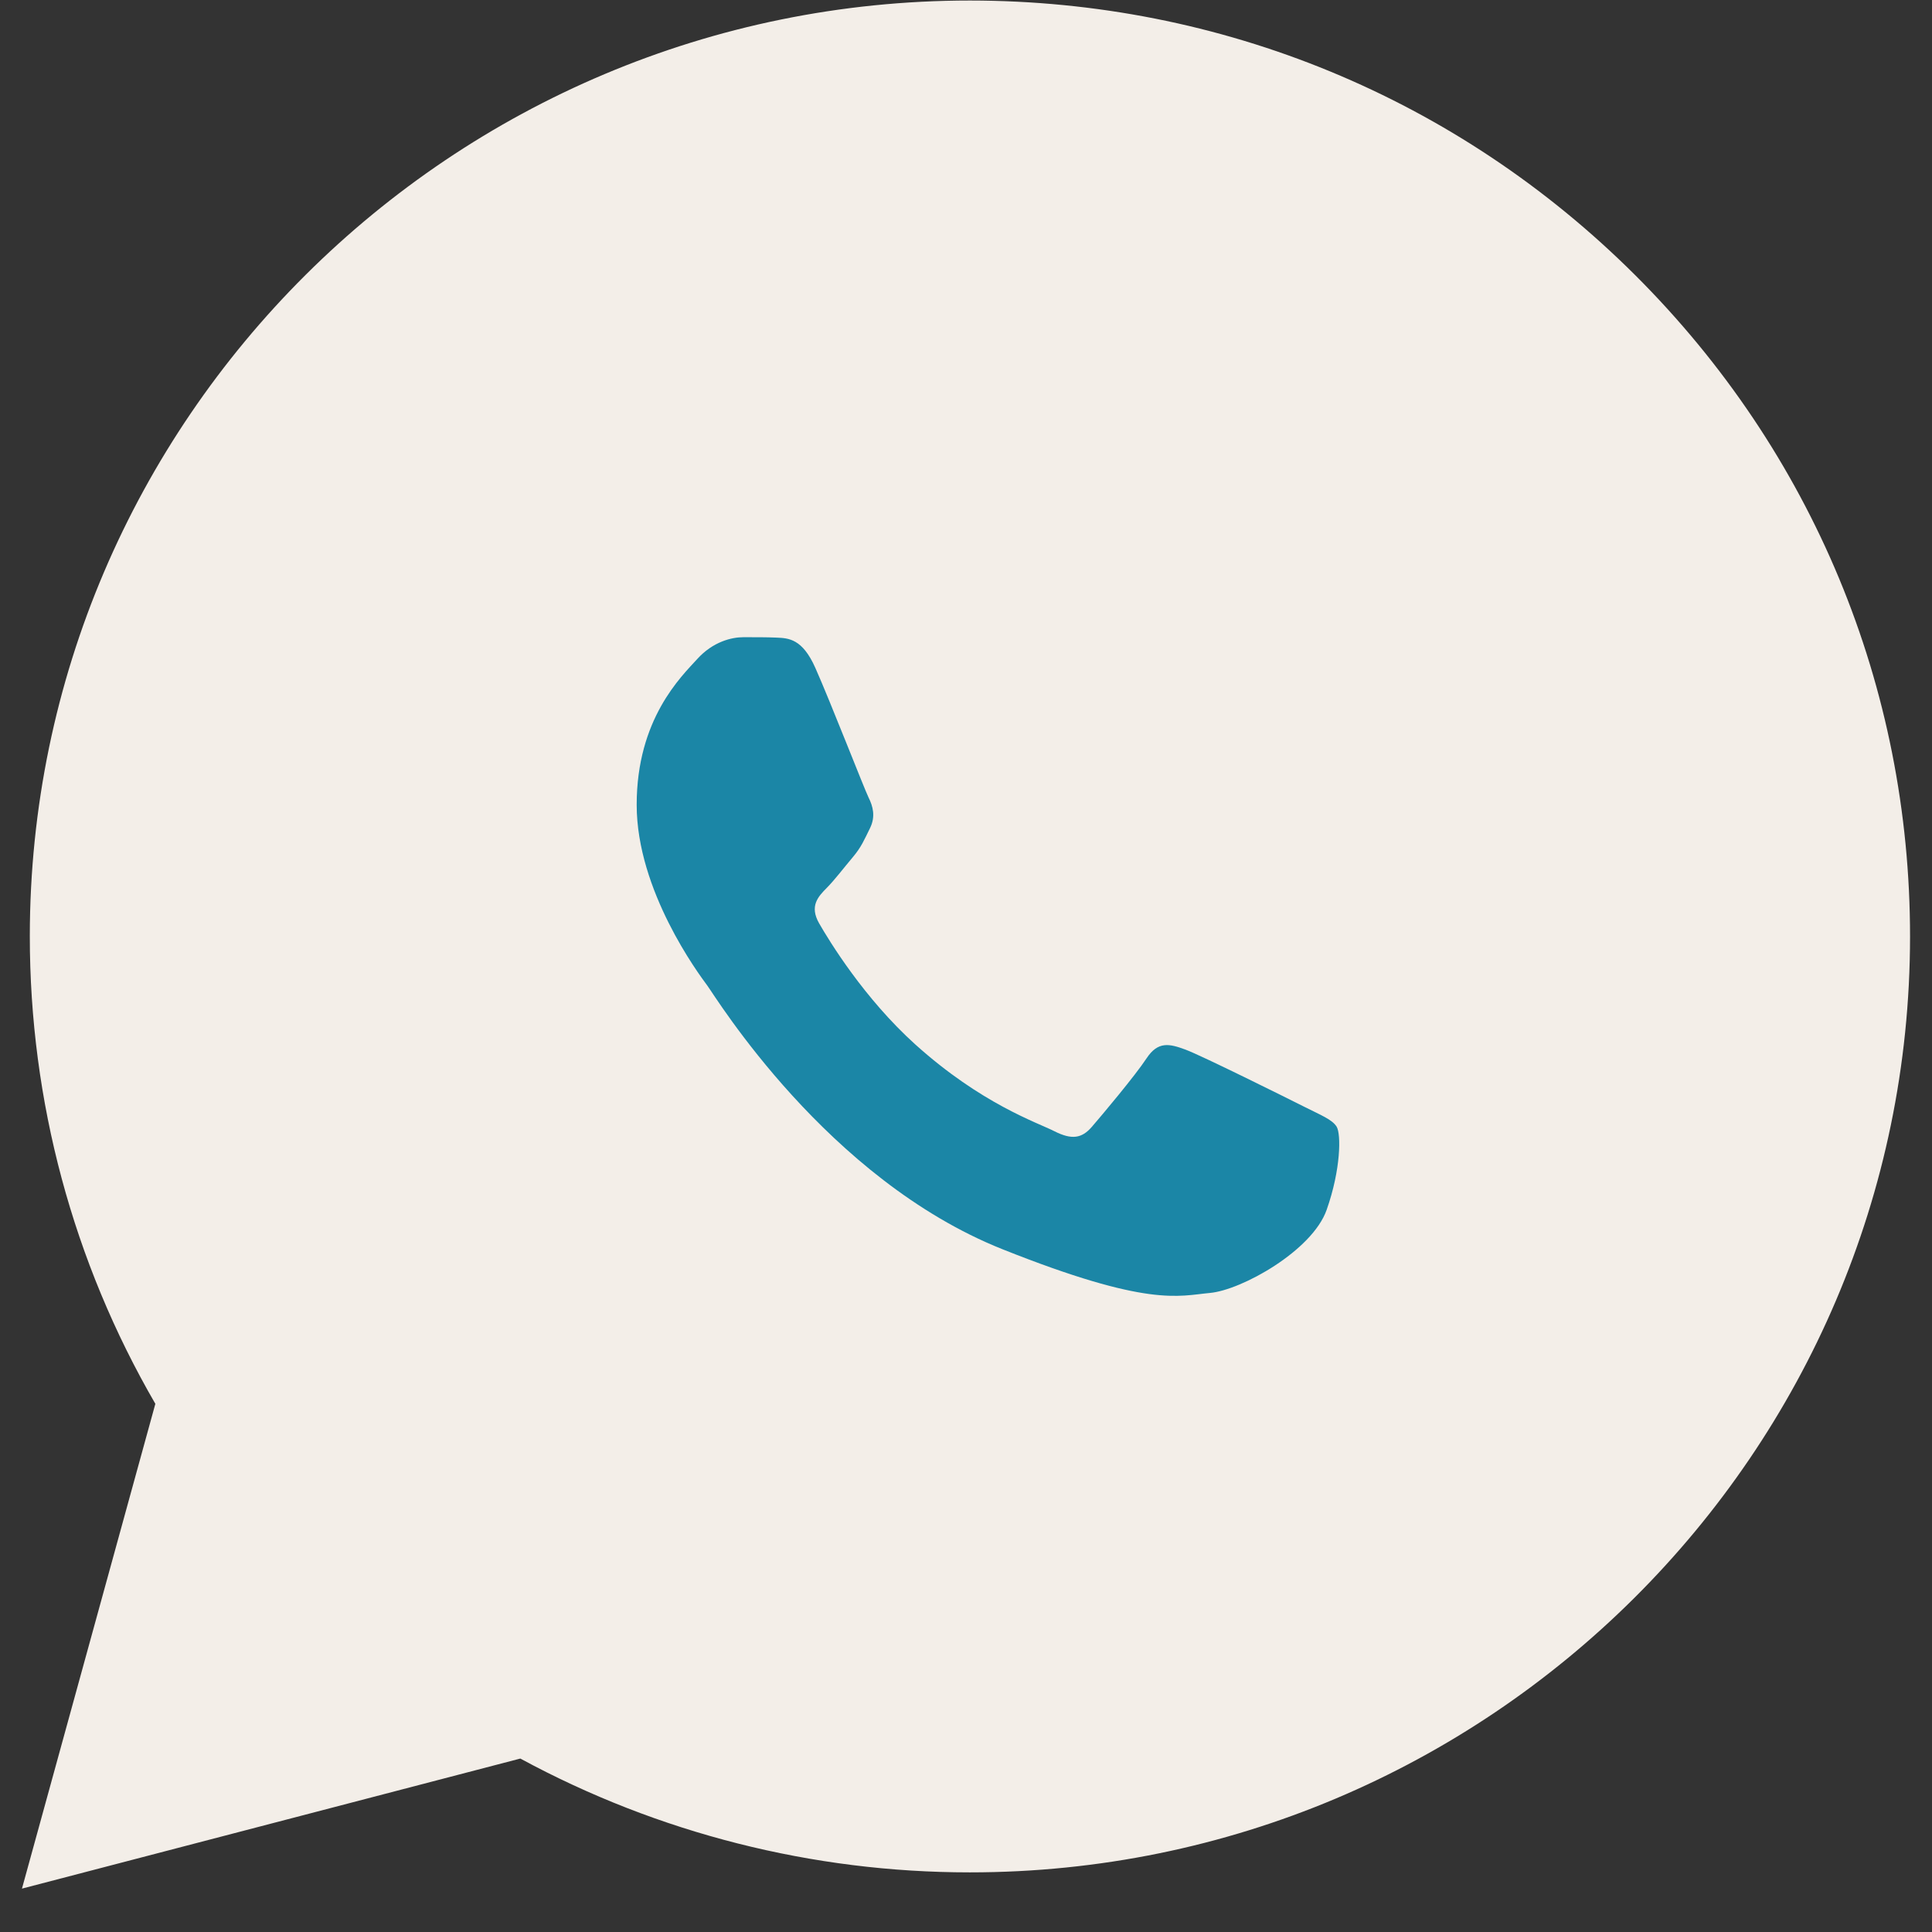
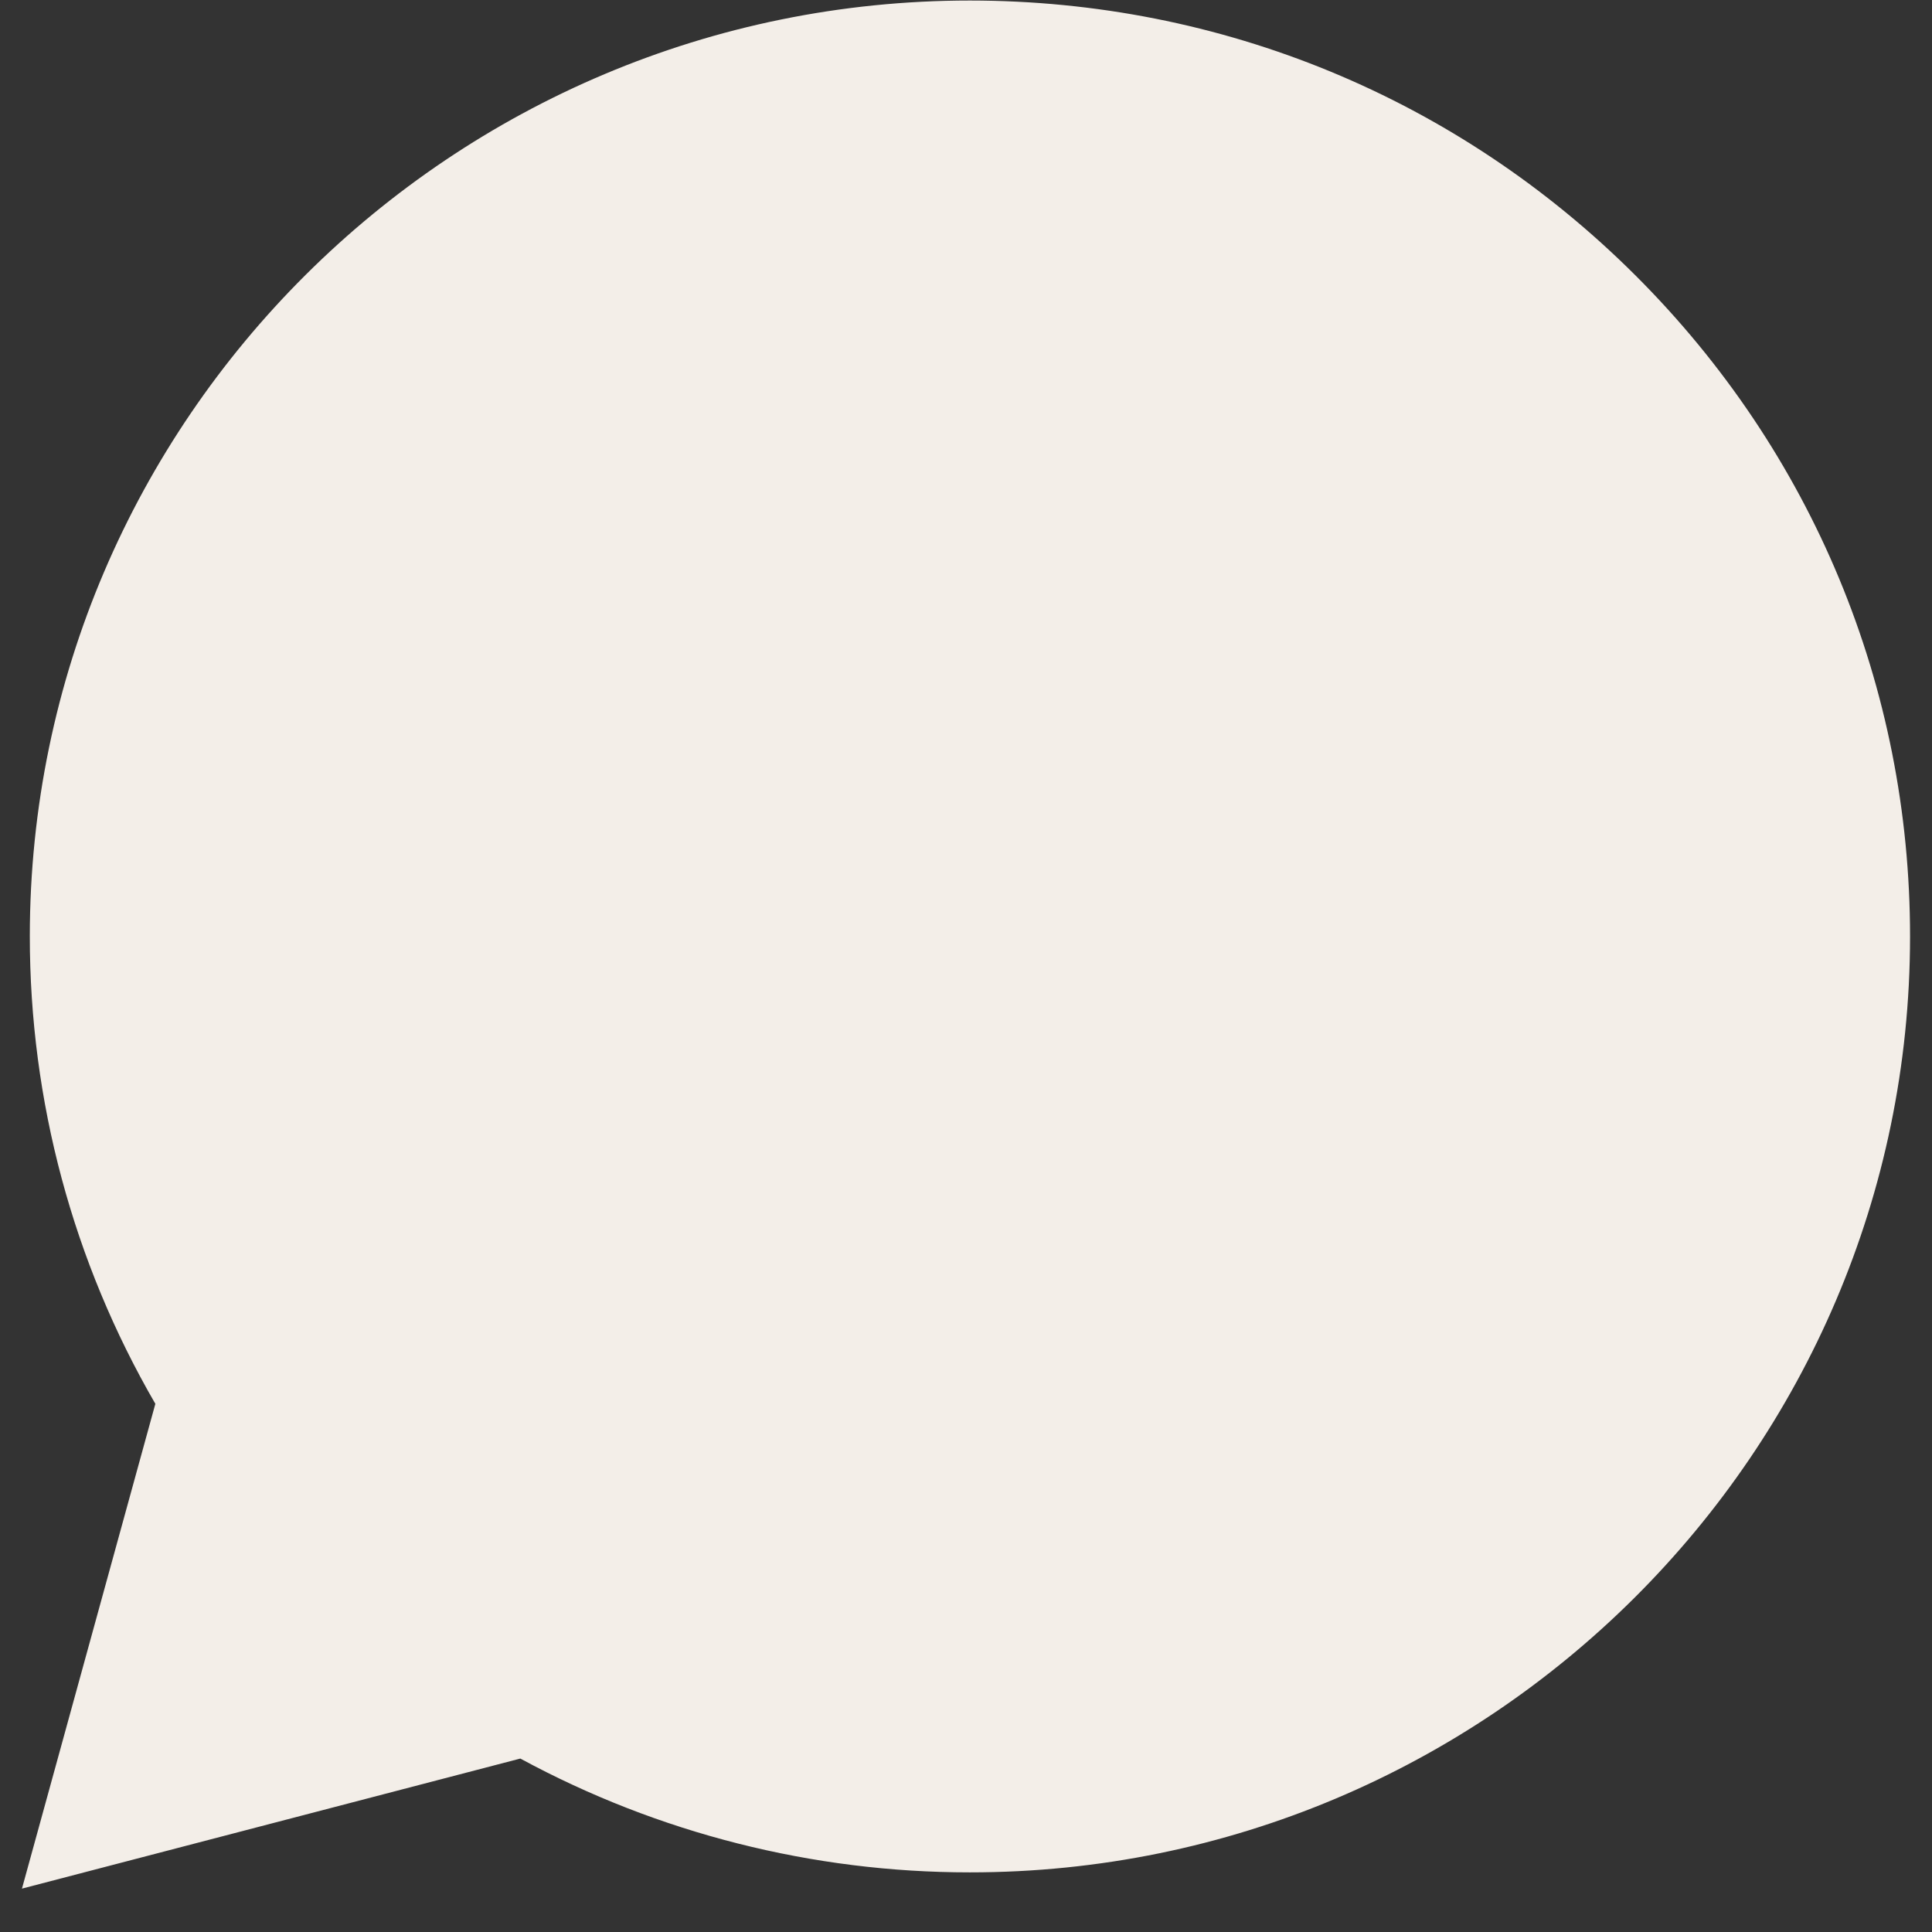
<svg xmlns="http://www.w3.org/2000/svg" width="44" height="44" viewBox="0 0 44 44" fill="none">
  <rect x="0" y="0" width="44" height="44" fill="#333333" stroke="none" />
  <path d="M0.679 21.318C0.678 25.073 1.664 28.74 3.538 31.971L0.5 43.012L11.85 40.05C14.989 41.751 18.507 42.642 22.081 42.642H22.09C33.89 42.642 43.495 33.084 43.5 21.335C43.502 15.642 41.277 10.289 37.235 6.261C33.193 2.234 27.817 0.015 22.09 0.012C10.289 0.012 0.684 9.57 0.679 21.318Z" fill="#F3EEE8" />
-   <path d="M18.568 15.209C18.273 14.546 17.962 14.533 17.682 14.521C17.452 14.511 17.19 14.512 16.928 14.512C16.665 14.512 16.238 14.612 15.878 15.01C15.517 15.408 14.5 16.371 14.5 18.329C14.5 20.287 15.911 22.179 16.107 22.444C16.304 22.71 18.831 26.856 22.832 28.451C26.157 29.776 26.834 29.513 27.556 29.446C28.278 29.38 29.885 28.484 30.213 27.555C30.541 26.625 30.541 25.829 30.443 25.663C30.344 25.497 30.082 25.397 29.688 25.198C29.294 24.999 27.359 24.037 26.998 23.904C26.637 23.771 26.375 23.705 26.112 24.103C25.85 24.501 25.096 25.397 24.866 25.663C24.637 25.929 24.407 25.962 24.013 25.763C23.619 25.563 22.352 25.143 20.847 23.788C19.677 22.733 18.887 21.431 18.657 21.032C18.428 20.634 18.633 20.419 18.83 20.22C19.007 20.042 19.224 19.756 19.421 19.523C19.617 19.291 19.683 19.125 19.814 18.86C19.945 18.594 19.88 18.362 19.781 18.163C19.683 17.964 18.918 15.996 18.568 15.209Z" fill="#1B86A6" />
</svg>